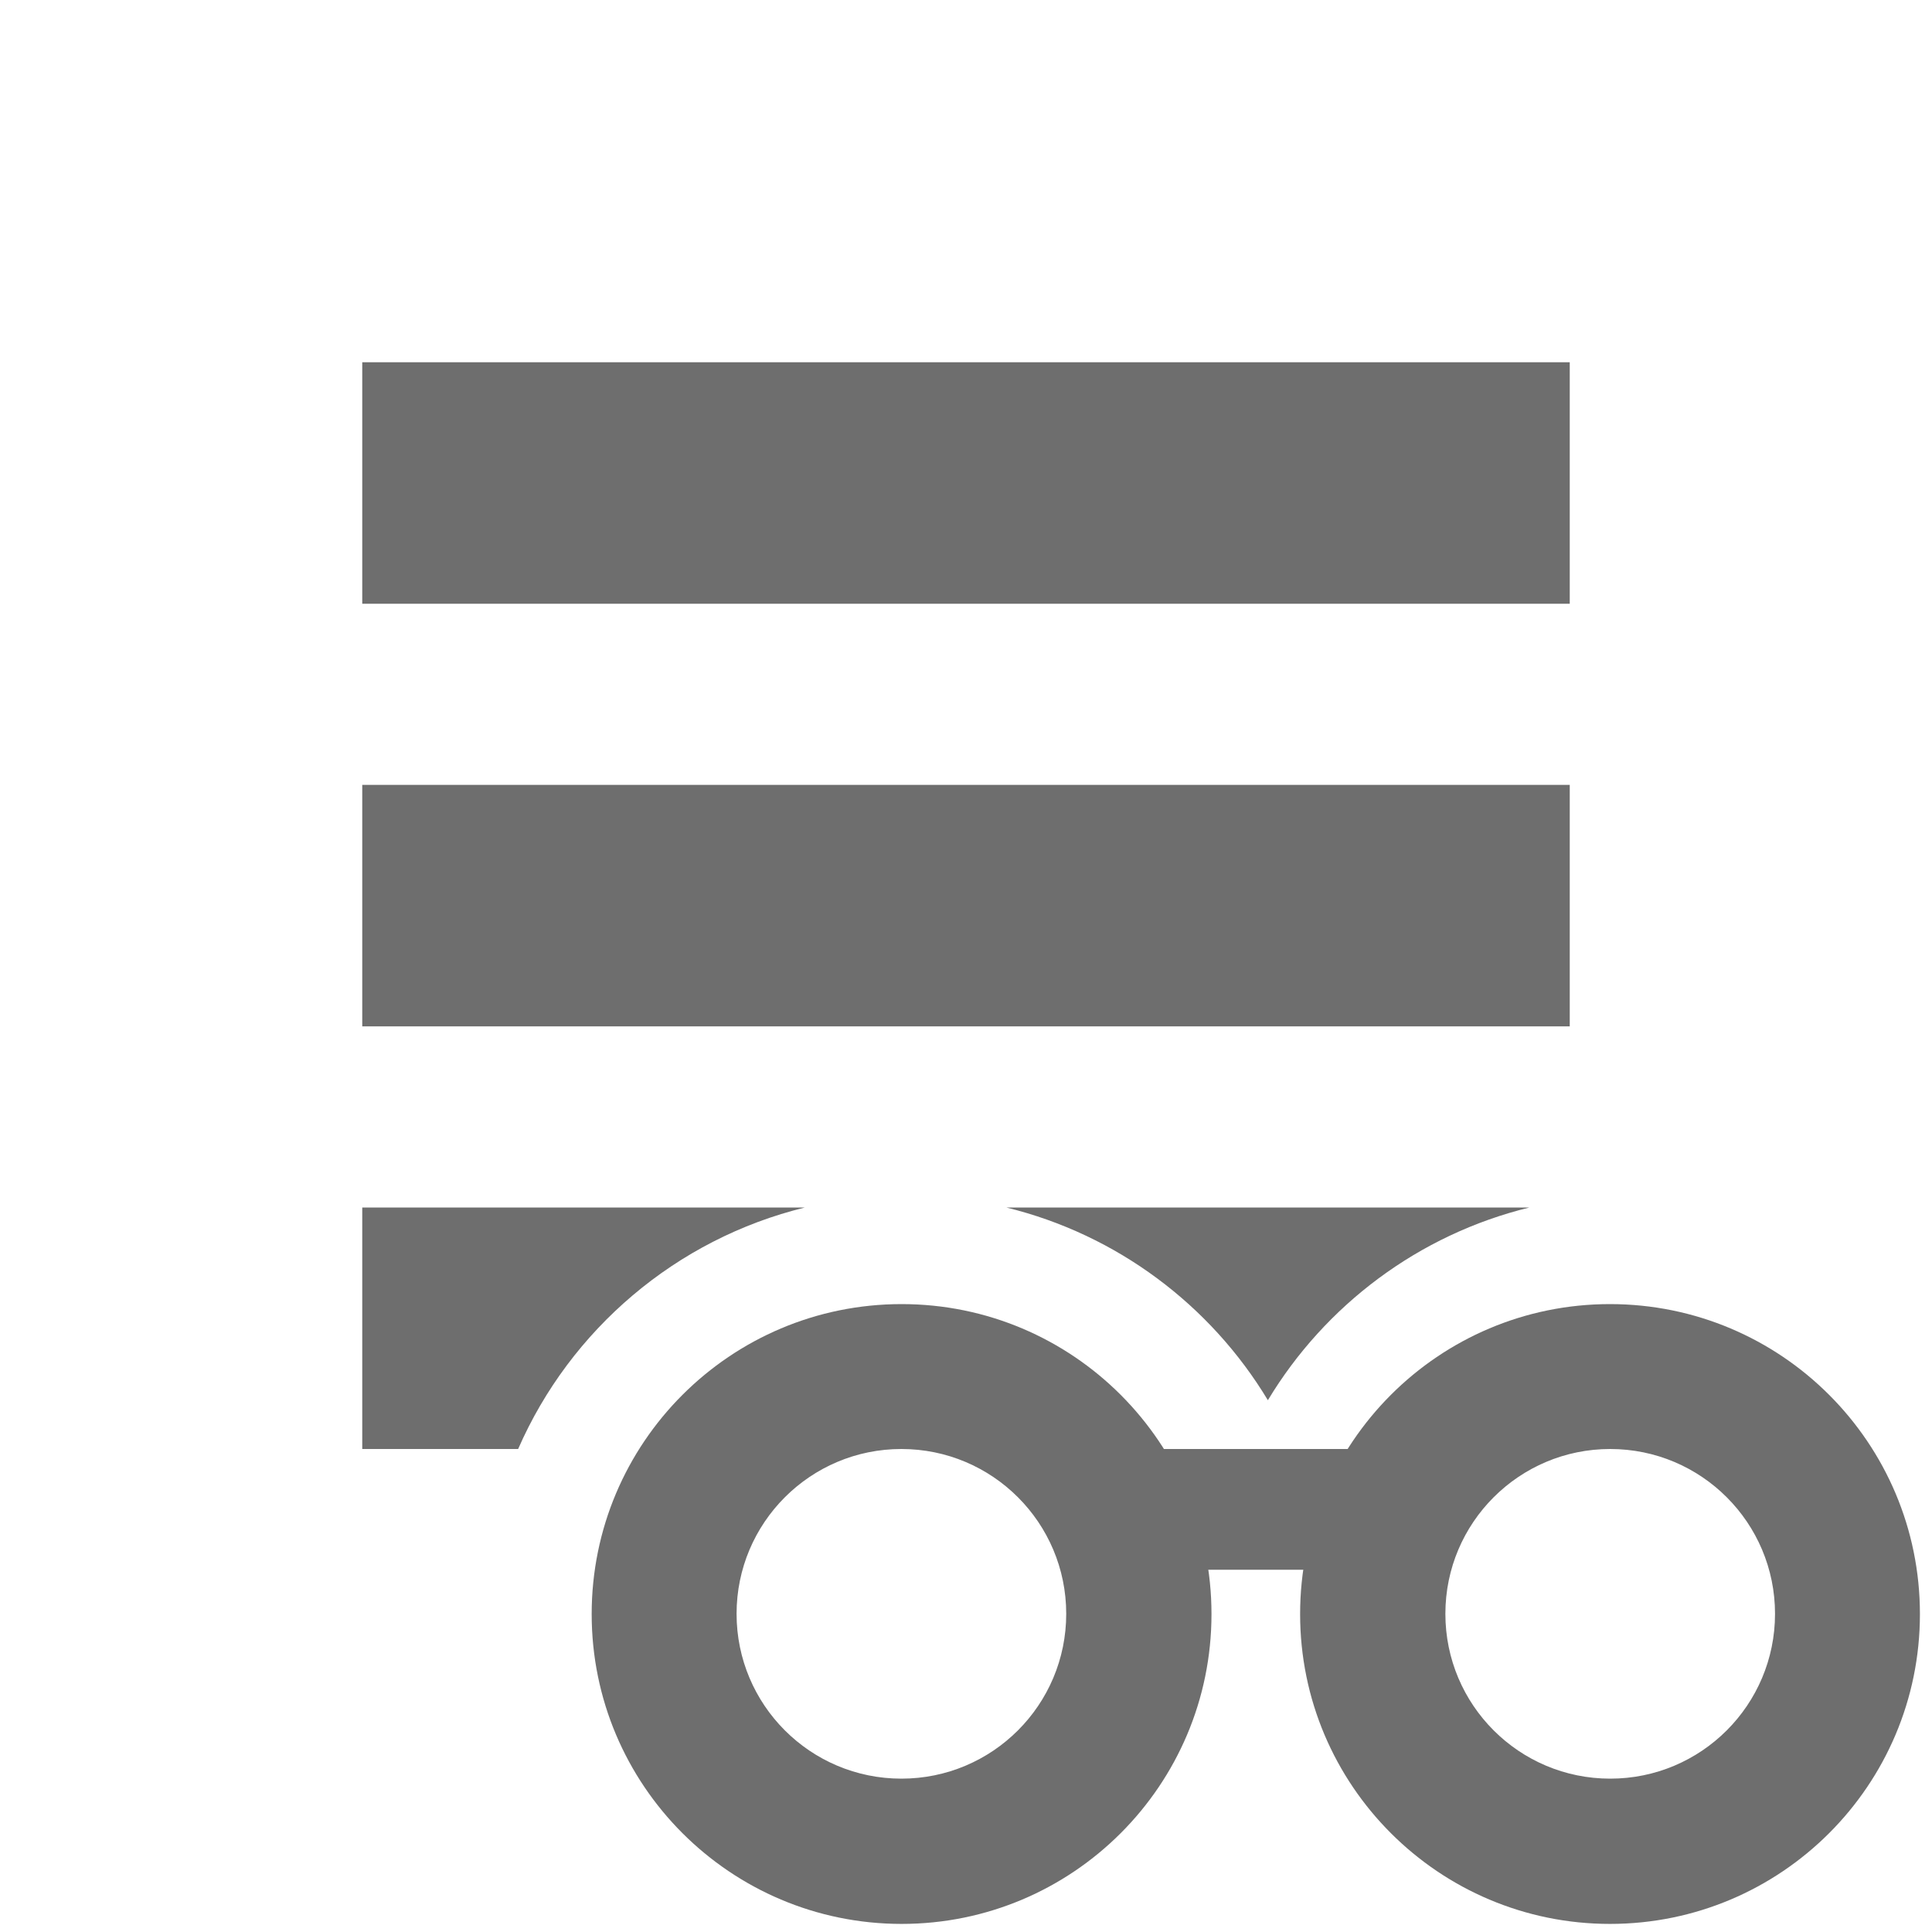
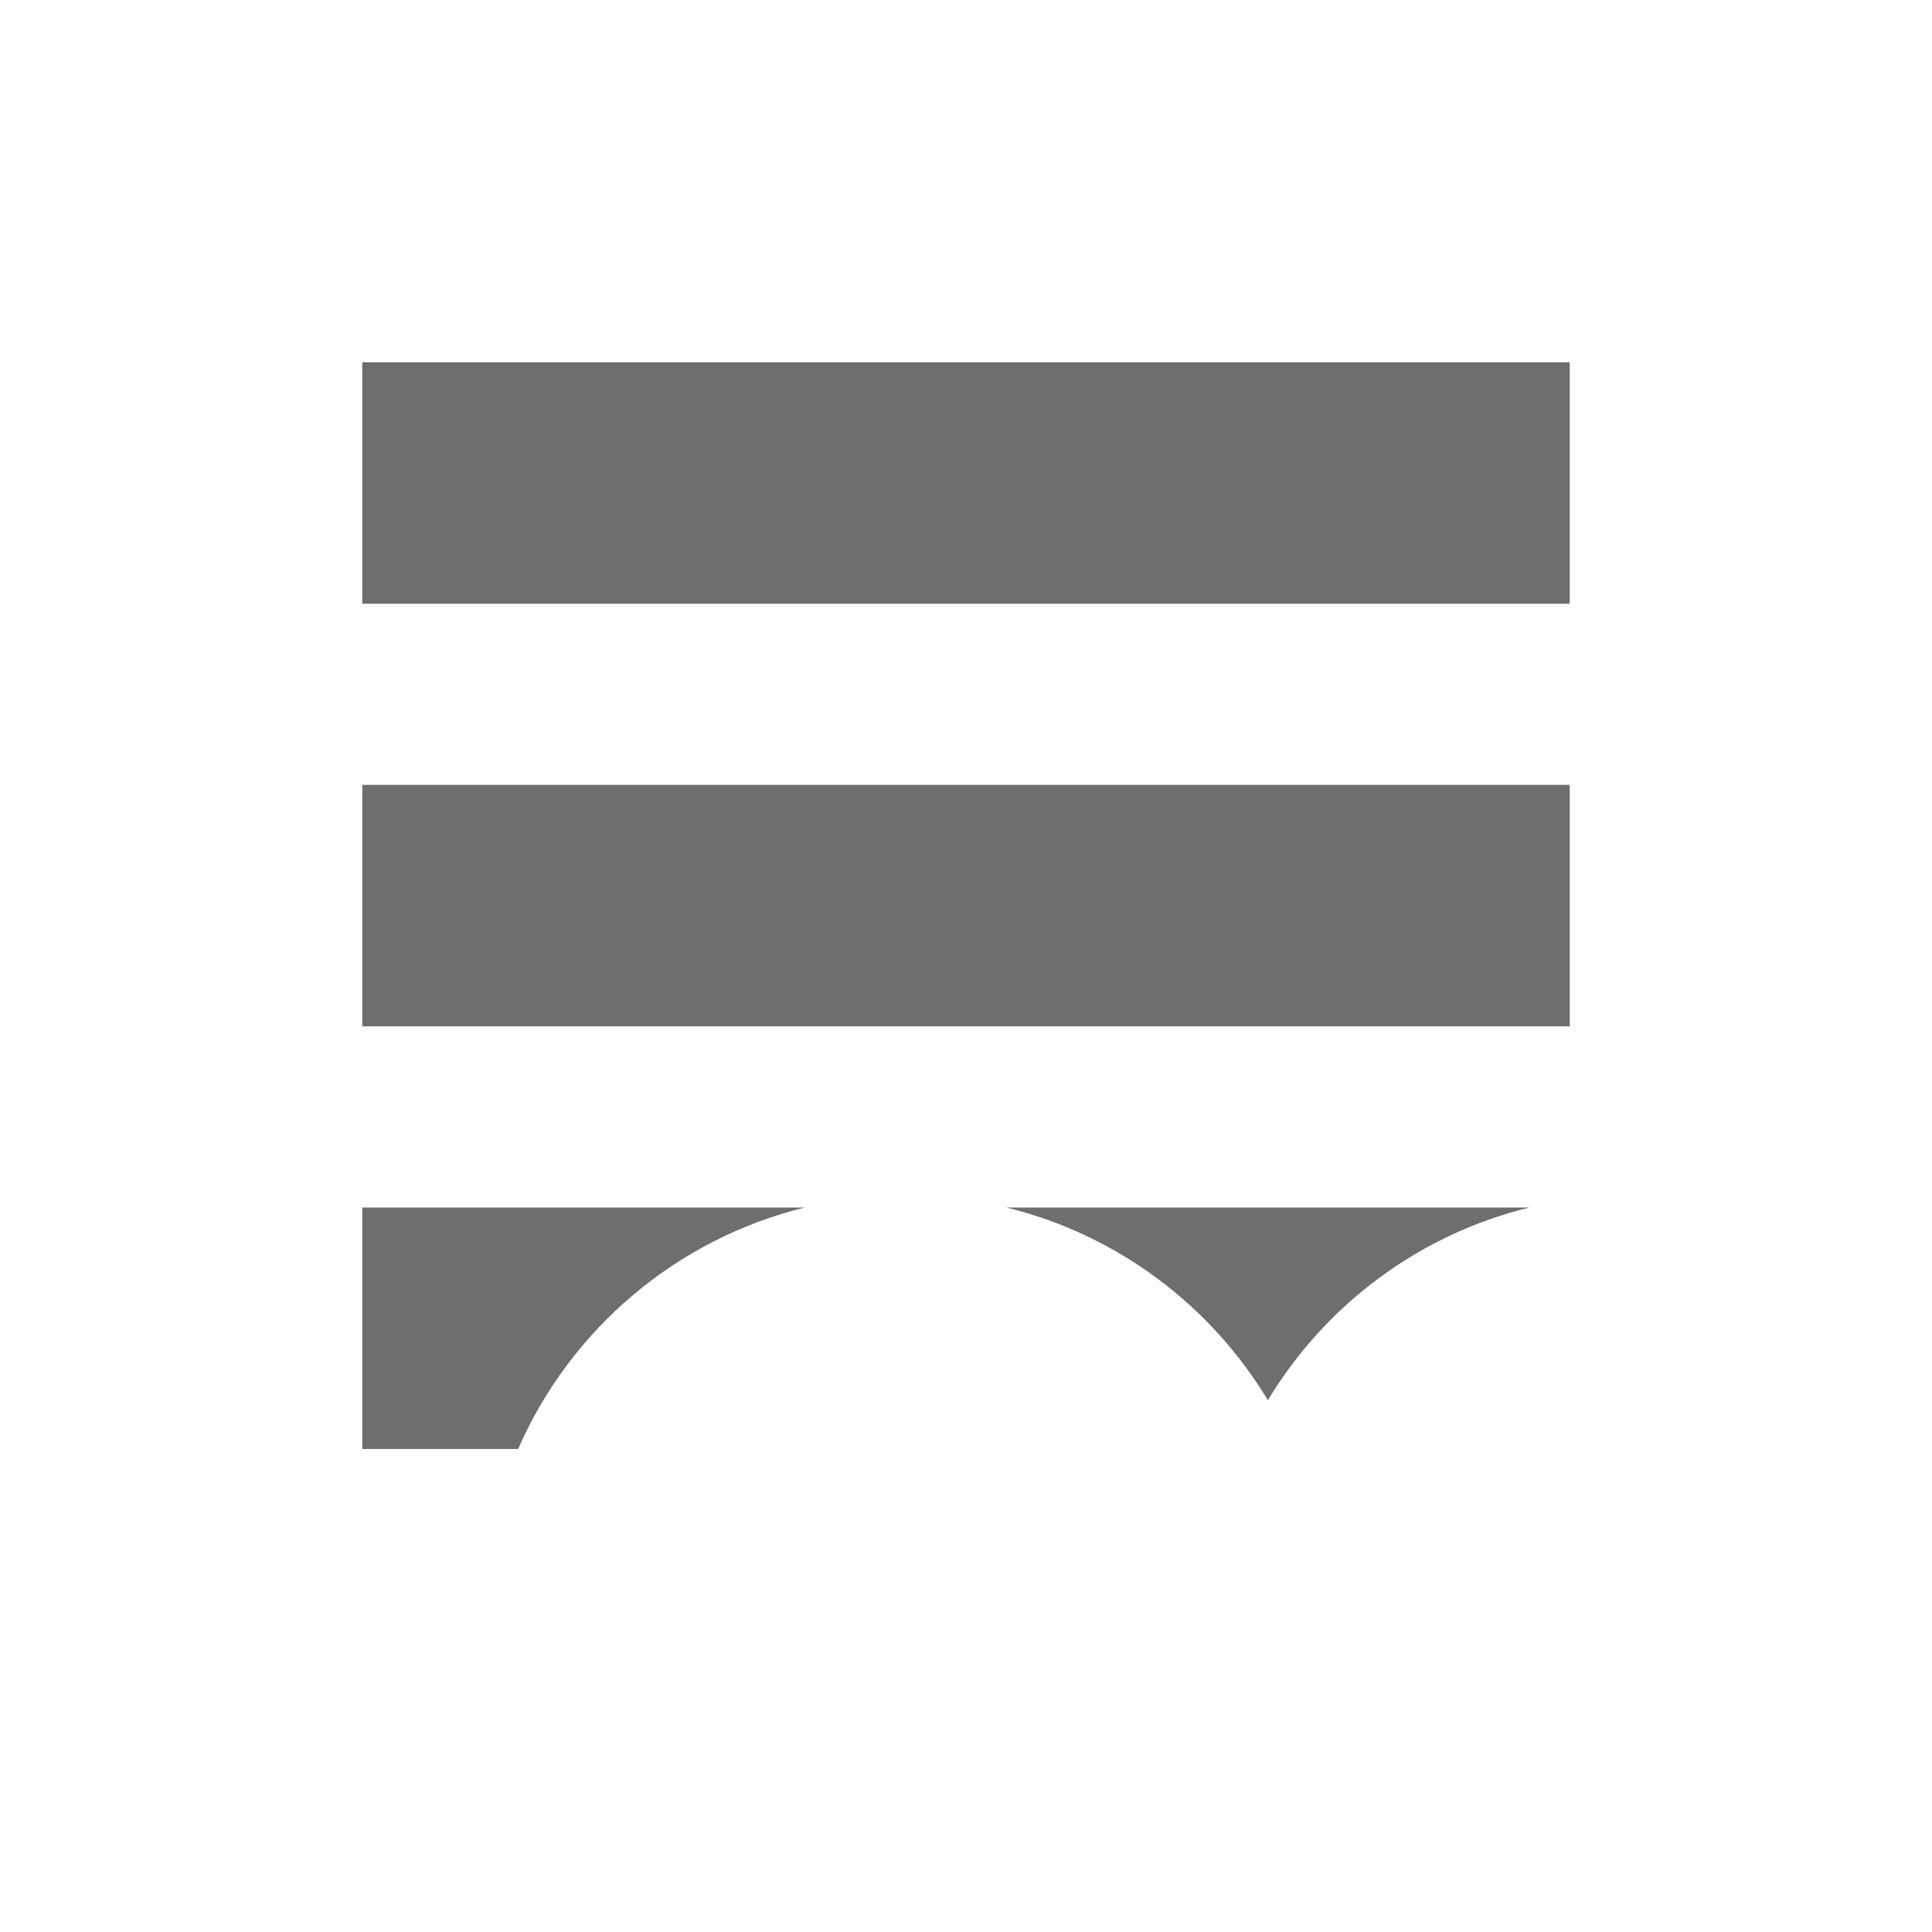
<svg xmlns="http://www.w3.org/2000/svg" width="16" height="16" viewBox="0 0 16 16">
  <g fill="#6E6E6E" fill-rule="evenodd" transform="translate(3 3)">
    <g transform="translate(1.9 7.8)">
-       <path d="M2.567 5.133C1.149 5.133 0 3.984 0 2.567 0 1.149 1.149 0 2.567 0 3.984 0 5.133 1.149 5.133 2.567 5.133 3.984 3.984 5.133 2.567 5.133zM2.565 3.93C3.319 3.93 3.93 3.319 3.93 2.565 3.93 1.811 3.319 1.2 2.565 1.2 1.811 1.2 1.2 1.811 1.2 2.565 1.2 3.319 1.811 3.93 2.565 3.93zM8.433 5.133C7.016 5.133 5.867 3.984 5.867 2.567 5.867 1.149 7.016 0 8.433 0 9.851 0 11 1.149 11 2.567 11 3.984 9.851 5.133 8.433 5.133zM8.435 3.93C9.189 3.93 9.8 3.319 9.8 2.565 9.8 1.811 9.189 1.2 8.435 1.2 7.681 1.2 7.07 1.811 7.07 2.565 7.07 3.319 7.681 3.93 8.435 3.93z" />
-       <rect width="2.2" height="1" x="4.4" y="1.2" />
-     </g>
+       </g>
    <rect width="10" height="2" />
    <path d="M9.666,7 C8.749,7.224 7.974,7.809 7.5,8.596 C7.026,7.809 6.251,7.224 5.334,7 L9.666,7 Z M3.666,7 C2.599,7.261 1.723,8.011 1.291,9 L0,9 L0,7 L3.666,7 Z" />
    <rect width="10" height="2" y="3.5" />
  </g>
</svg>